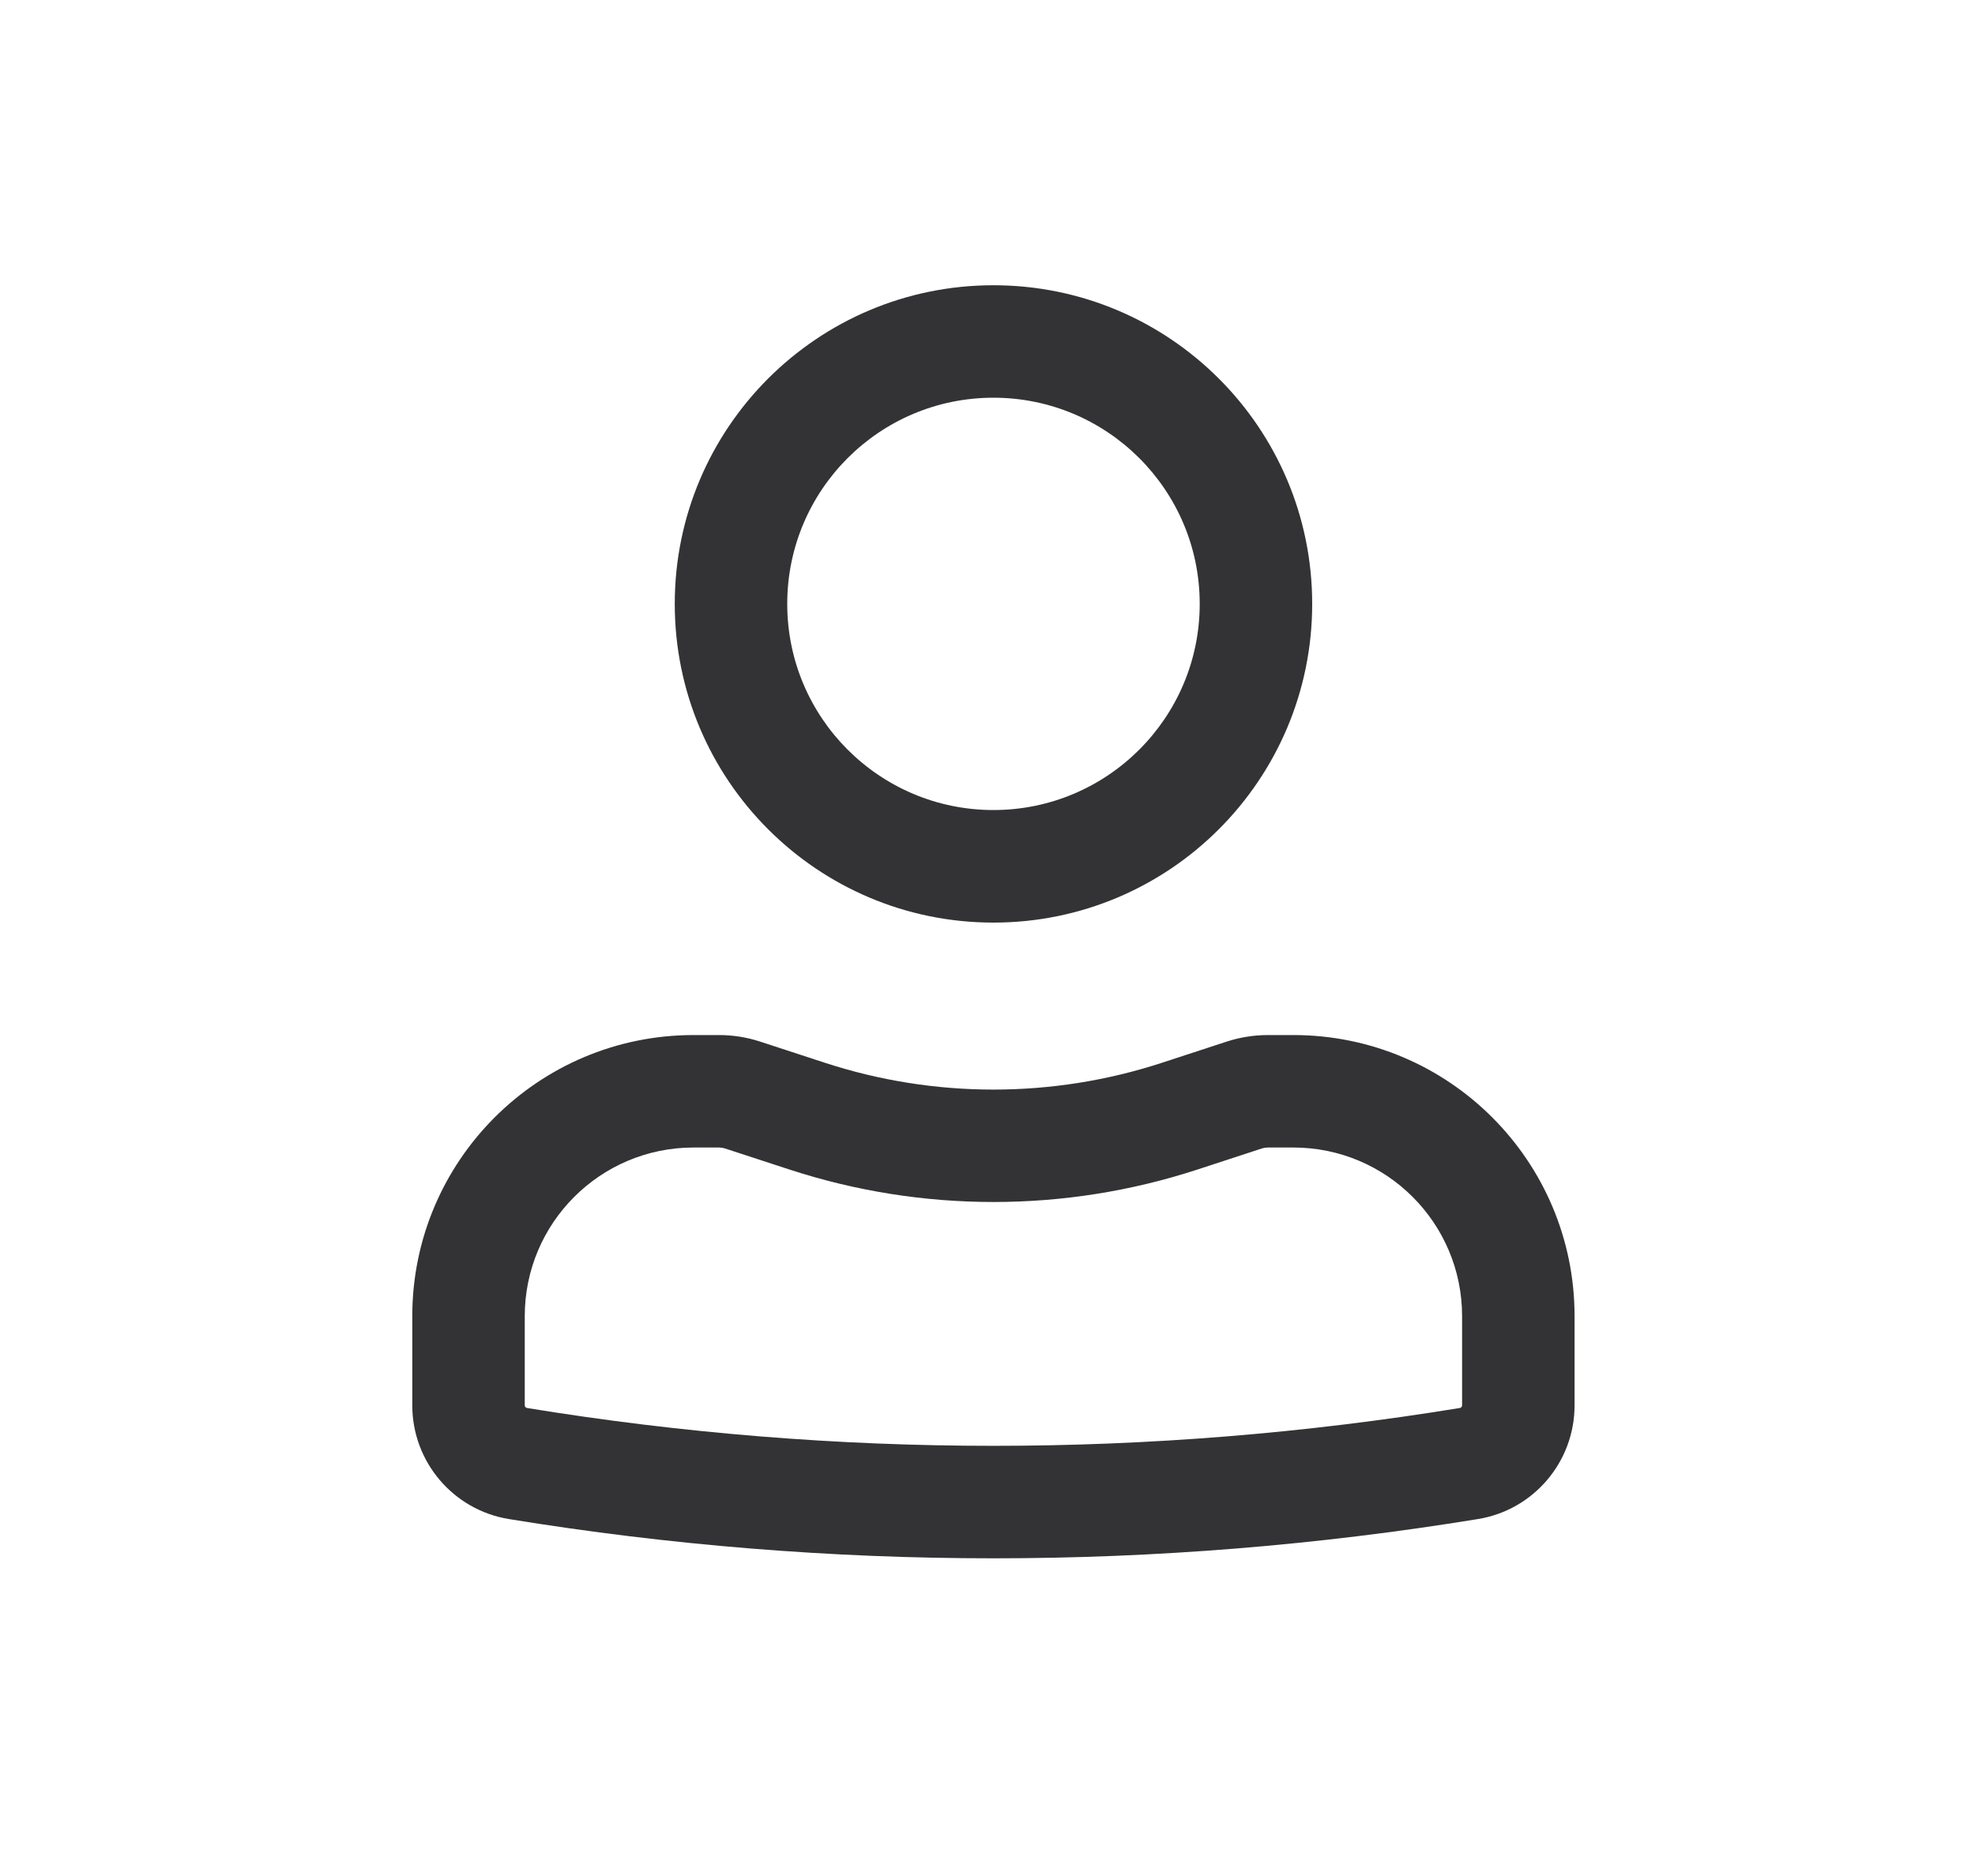
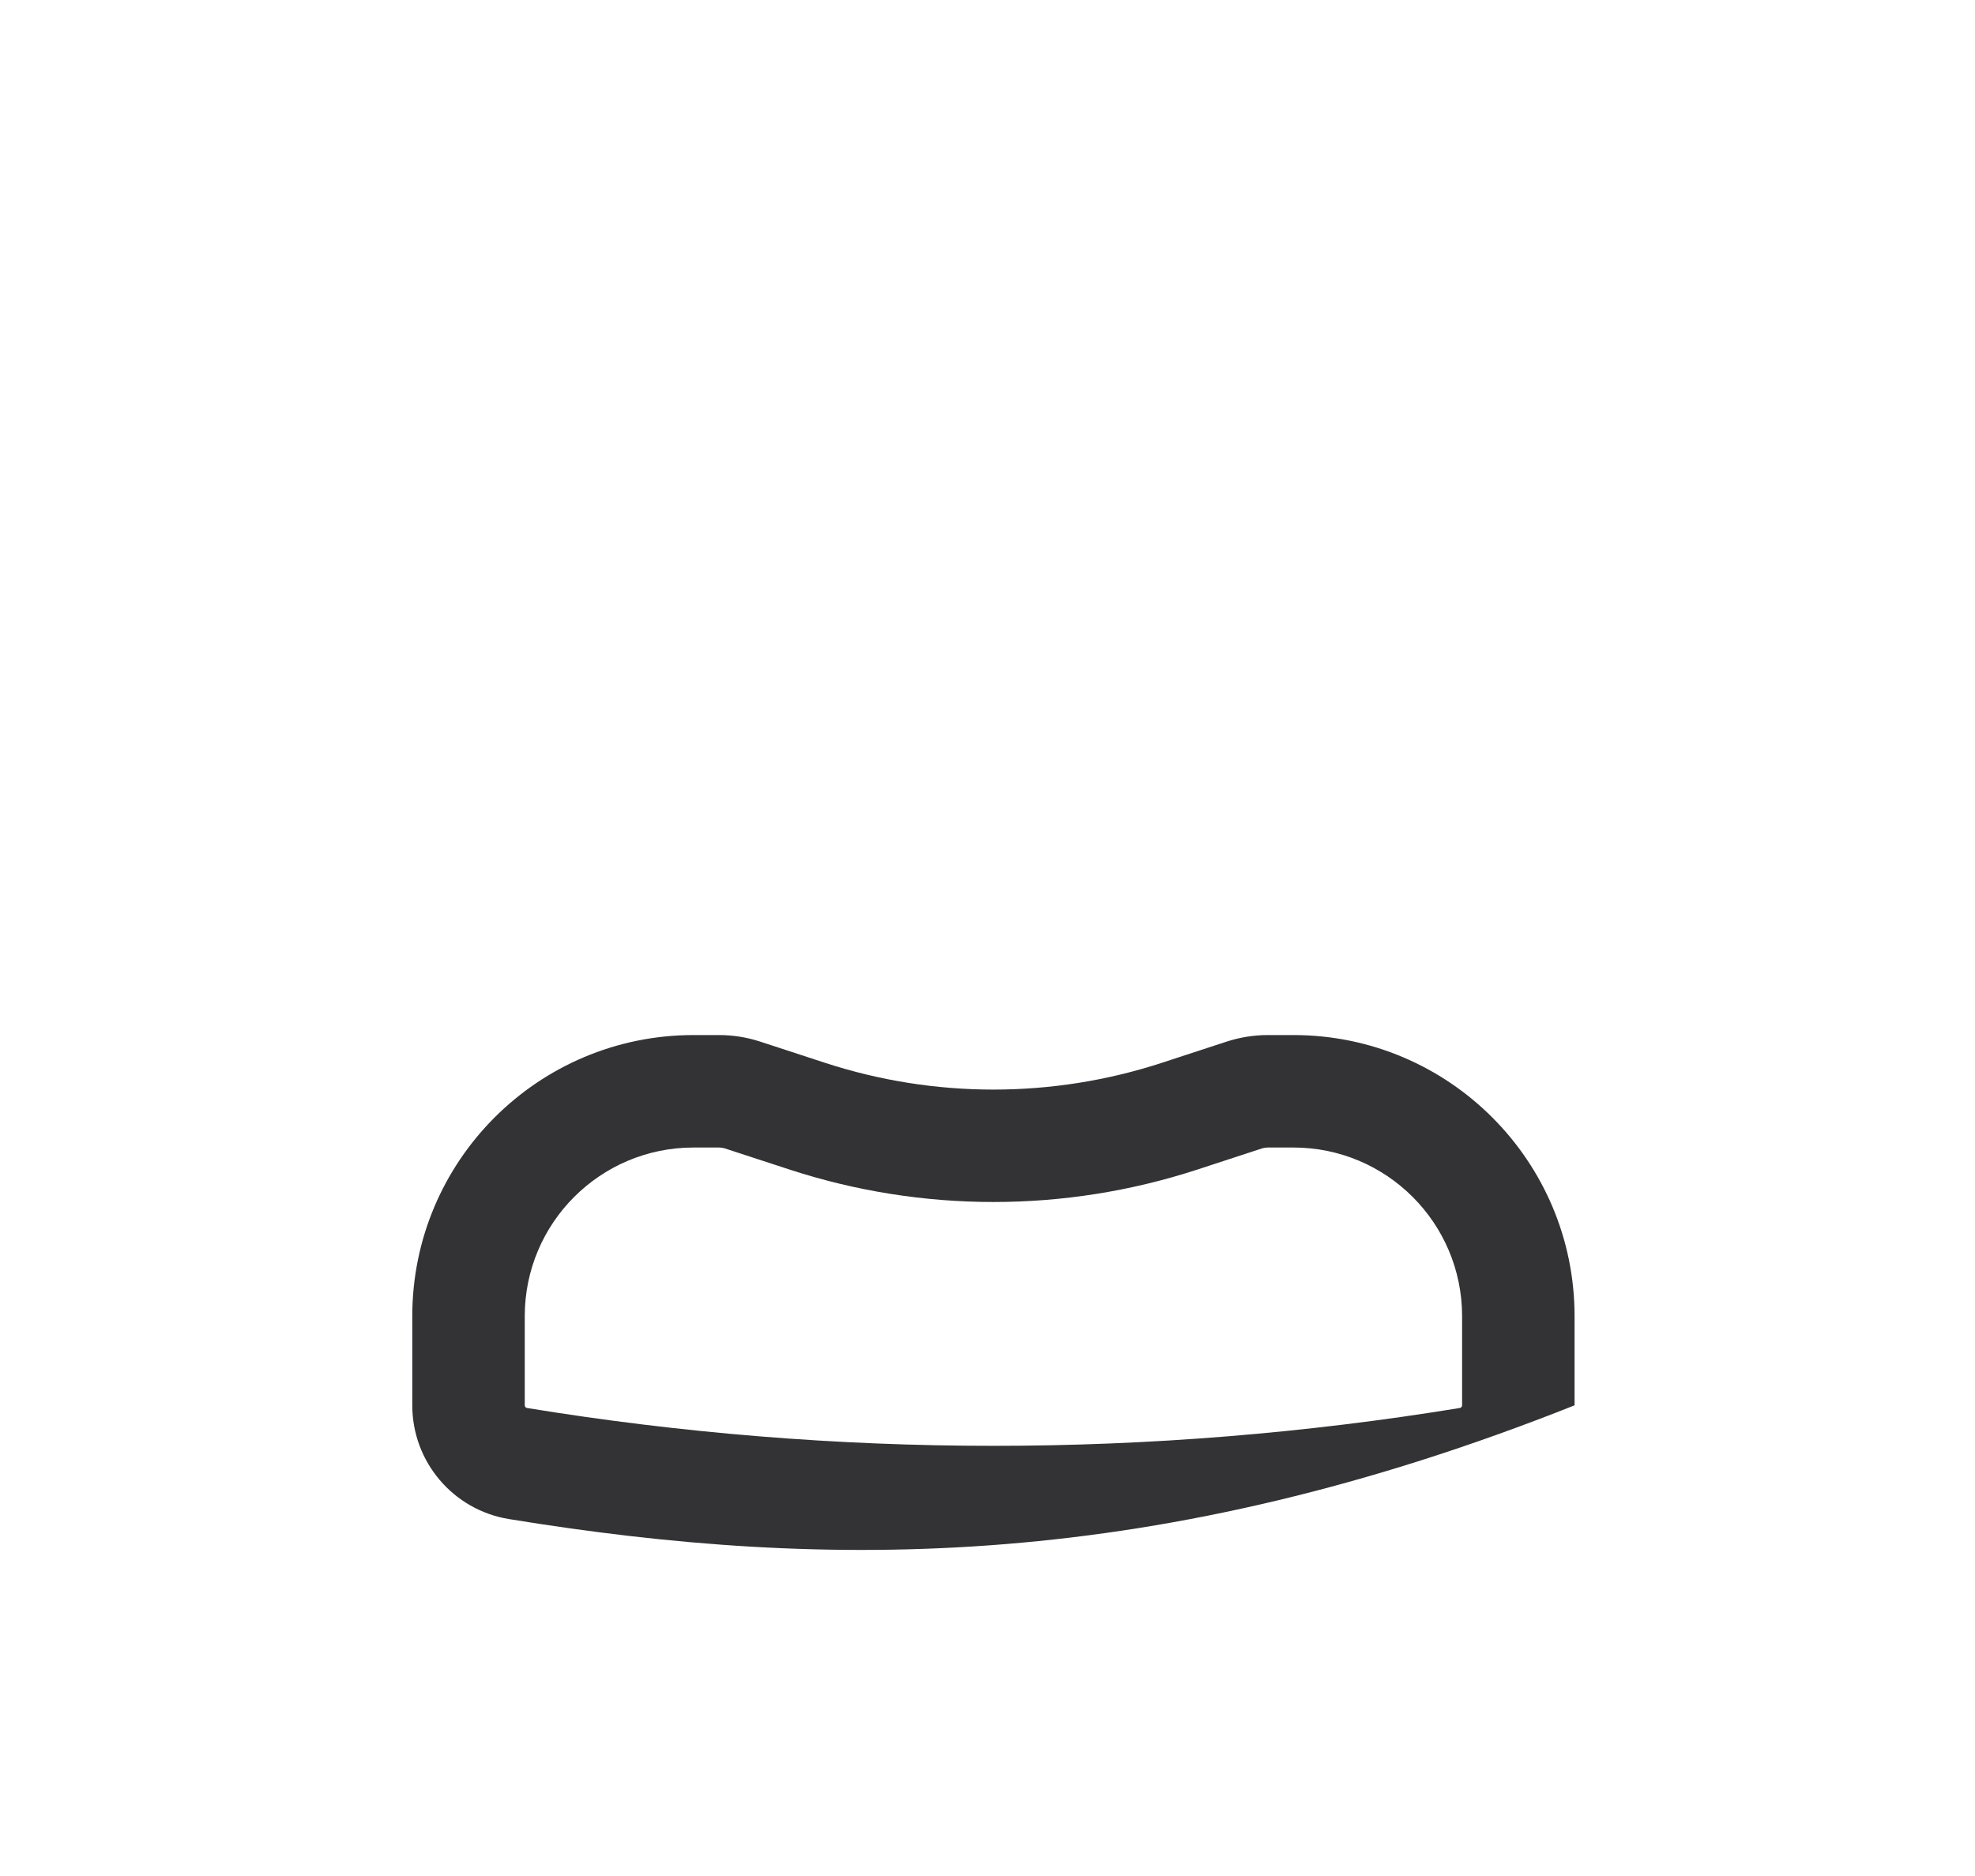
<svg xmlns="http://www.w3.org/2000/svg" width="20" height="19" viewBox="0 0 20 19" fill="none">
  <g id="Outline/Communication/User">
    <g id="Icon">
-       <path fill-rule="evenodd" clip-rule="evenodd" d="M6.833 6.116C6.833 4.334 8.278 2.889 10.06 2.889C11.843 2.889 13.288 4.334 13.288 6.116C13.288 7.899 11.843 9.344 10.06 9.344C8.278 9.344 6.833 7.899 6.833 6.116ZM10.06 4.028C8.907 4.028 7.972 4.963 7.972 6.116C7.972 7.269 8.907 8.204 10.06 8.204C11.213 8.204 12.149 7.269 12.149 6.116C12.149 4.963 11.213 4.028 10.06 4.028Z" fill="#333335" />
-       <path fill-rule="evenodd" clip-rule="evenodd" d="M7.023 11.622C6.079 11.622 5.314 12.387 5.314 13.33V14.233C5.314 14.246 5.324 14.258 5.337 14.26C8.465 14.771 11.655 14.771 14.783 14.26C14.796 14.258 14.806 14.246 14.806 14.233V13.33C14.806 12.387 14.041 11.622 13.098 11.622H12.839C12.819 11.622 12.799 11.625 12.78 11.631L12.123 11.846C10.783 12.283 9.338 12.283 7.998 11.846L7.34 11.631C7.321 11.625 7.301 11.622 7.281 11.622H7.023ZM4.175 13.33C4.175 11.758 5.45 10.483 7.023 10.483H7.281C7.422 10.483 7.561 10.505 7.694 10.548L8.351 10.763C9.462 11.126 10.659 11.126 11.769 10.763L12.426 10.548C12.56 10.505 12.699 10.483 12.839 10.483H13.098C14.671 10.483 15.945 11.758 15.945 13.33V14.233C15.945 14.805 15.531 15.293 14.966 15.385C11.717 15.915 8.403 15.915 5.154 15.385C4.589 15.293 4.175 14.805 4.175 14.233V13.33Z" fill="#333335" />
+       <path fill-rule="evenodd" clip-rule="evenodd" d="M7.023 11.622C6.079 11.622 5.314 12.387 5.314 13.33V14.233C5.314 14.246 5.324 14.258 5.337 14.26C8.465 14.771 11.655 14.771 14.783 14.26C14.796 14.258 14.806 14.246 14.806 14.233V13.33C14.806 12.387 14.041 11.622 13.098 11.622H12.839C12.819 11.622 12.799 11.625 12.78 11.631L12.123 11.846C10.783 12.283 9.338 12.283 7.998 11.846L7.34 11.631C7.321 11.625 7.301 11.622 7.281 11.622H7.023ZM4.175 13.33C4.175 11.758 5.45 10.483 7.023 10.483H7.281C7.422 10.483 7.561 10.505 7.694 10.548L8.351 10.763C9.462 11.126 10.659 11.126 11.769 10.763L12.426 10.548C12.56 10.505 12.699 10.483 12.839 10.483H13.098C14.671 10.483 15.945 11.758 15.945 13.33V14.233C11.717 15.915 8.403 15.915 5.154 15.385C4.589 15.293 4.175 14.805 4.175 14.233V13.33Z" fill="#333335" />
    </g>
  </g>
</svg>